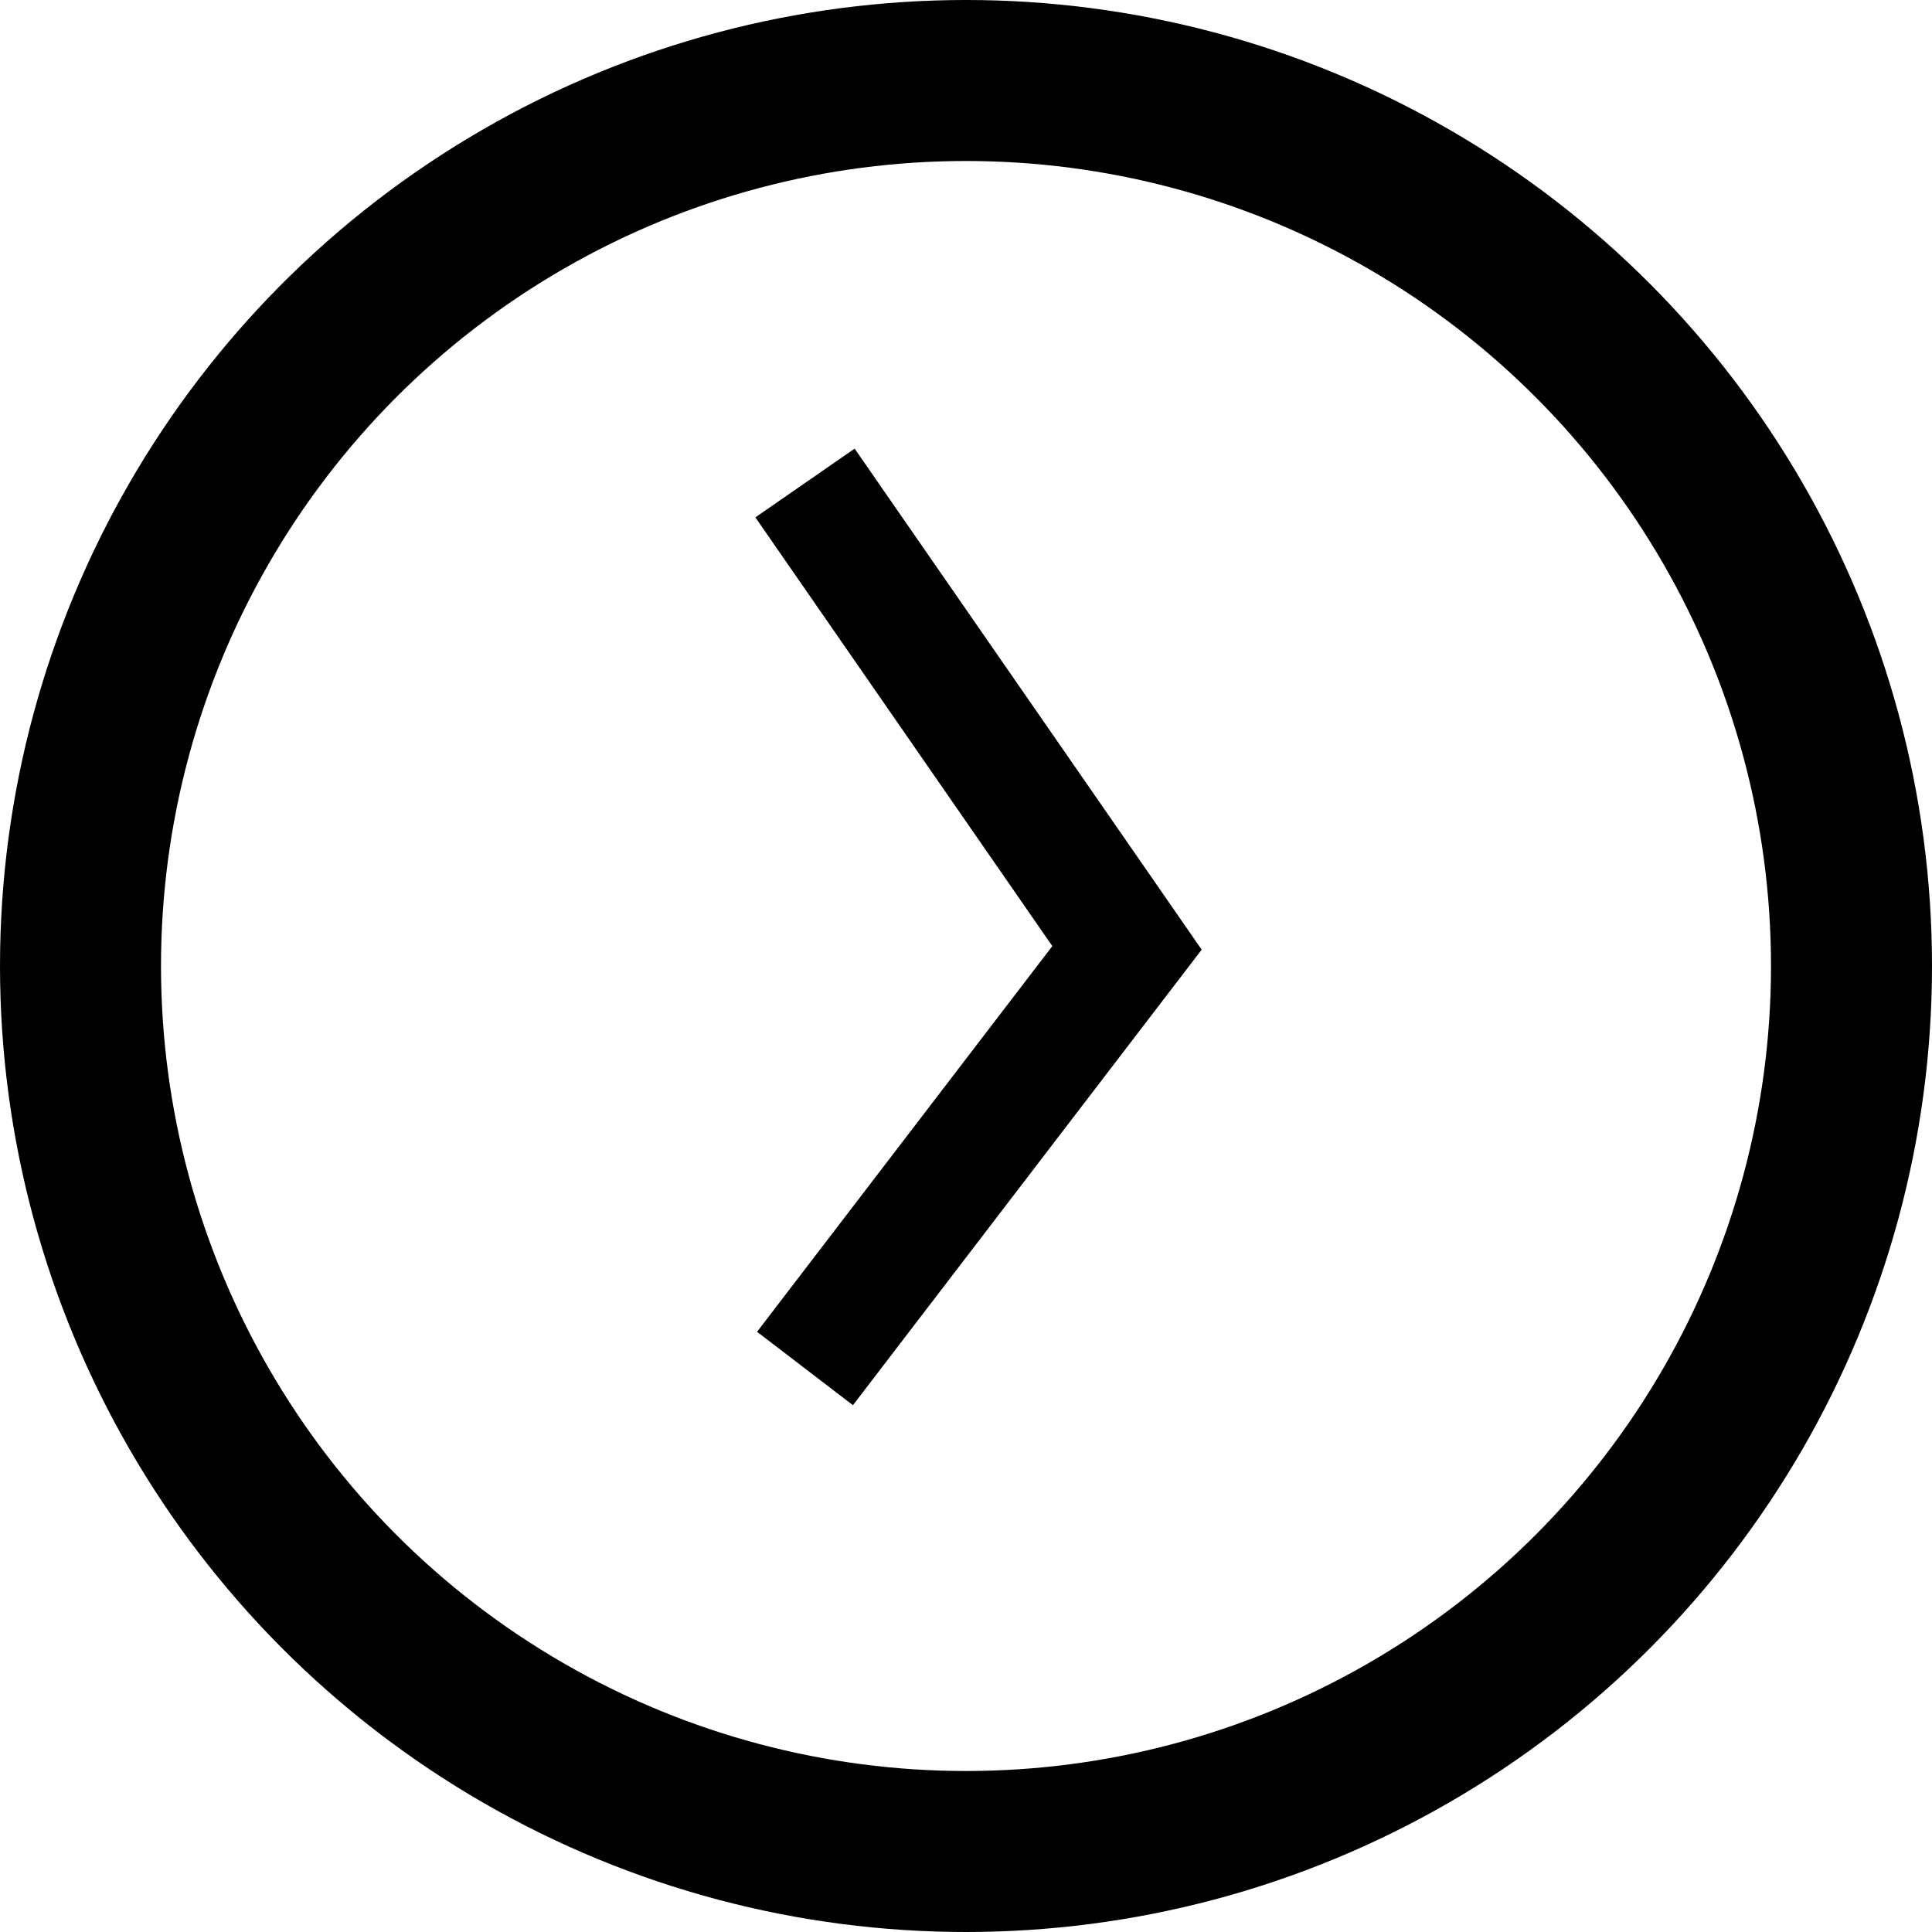
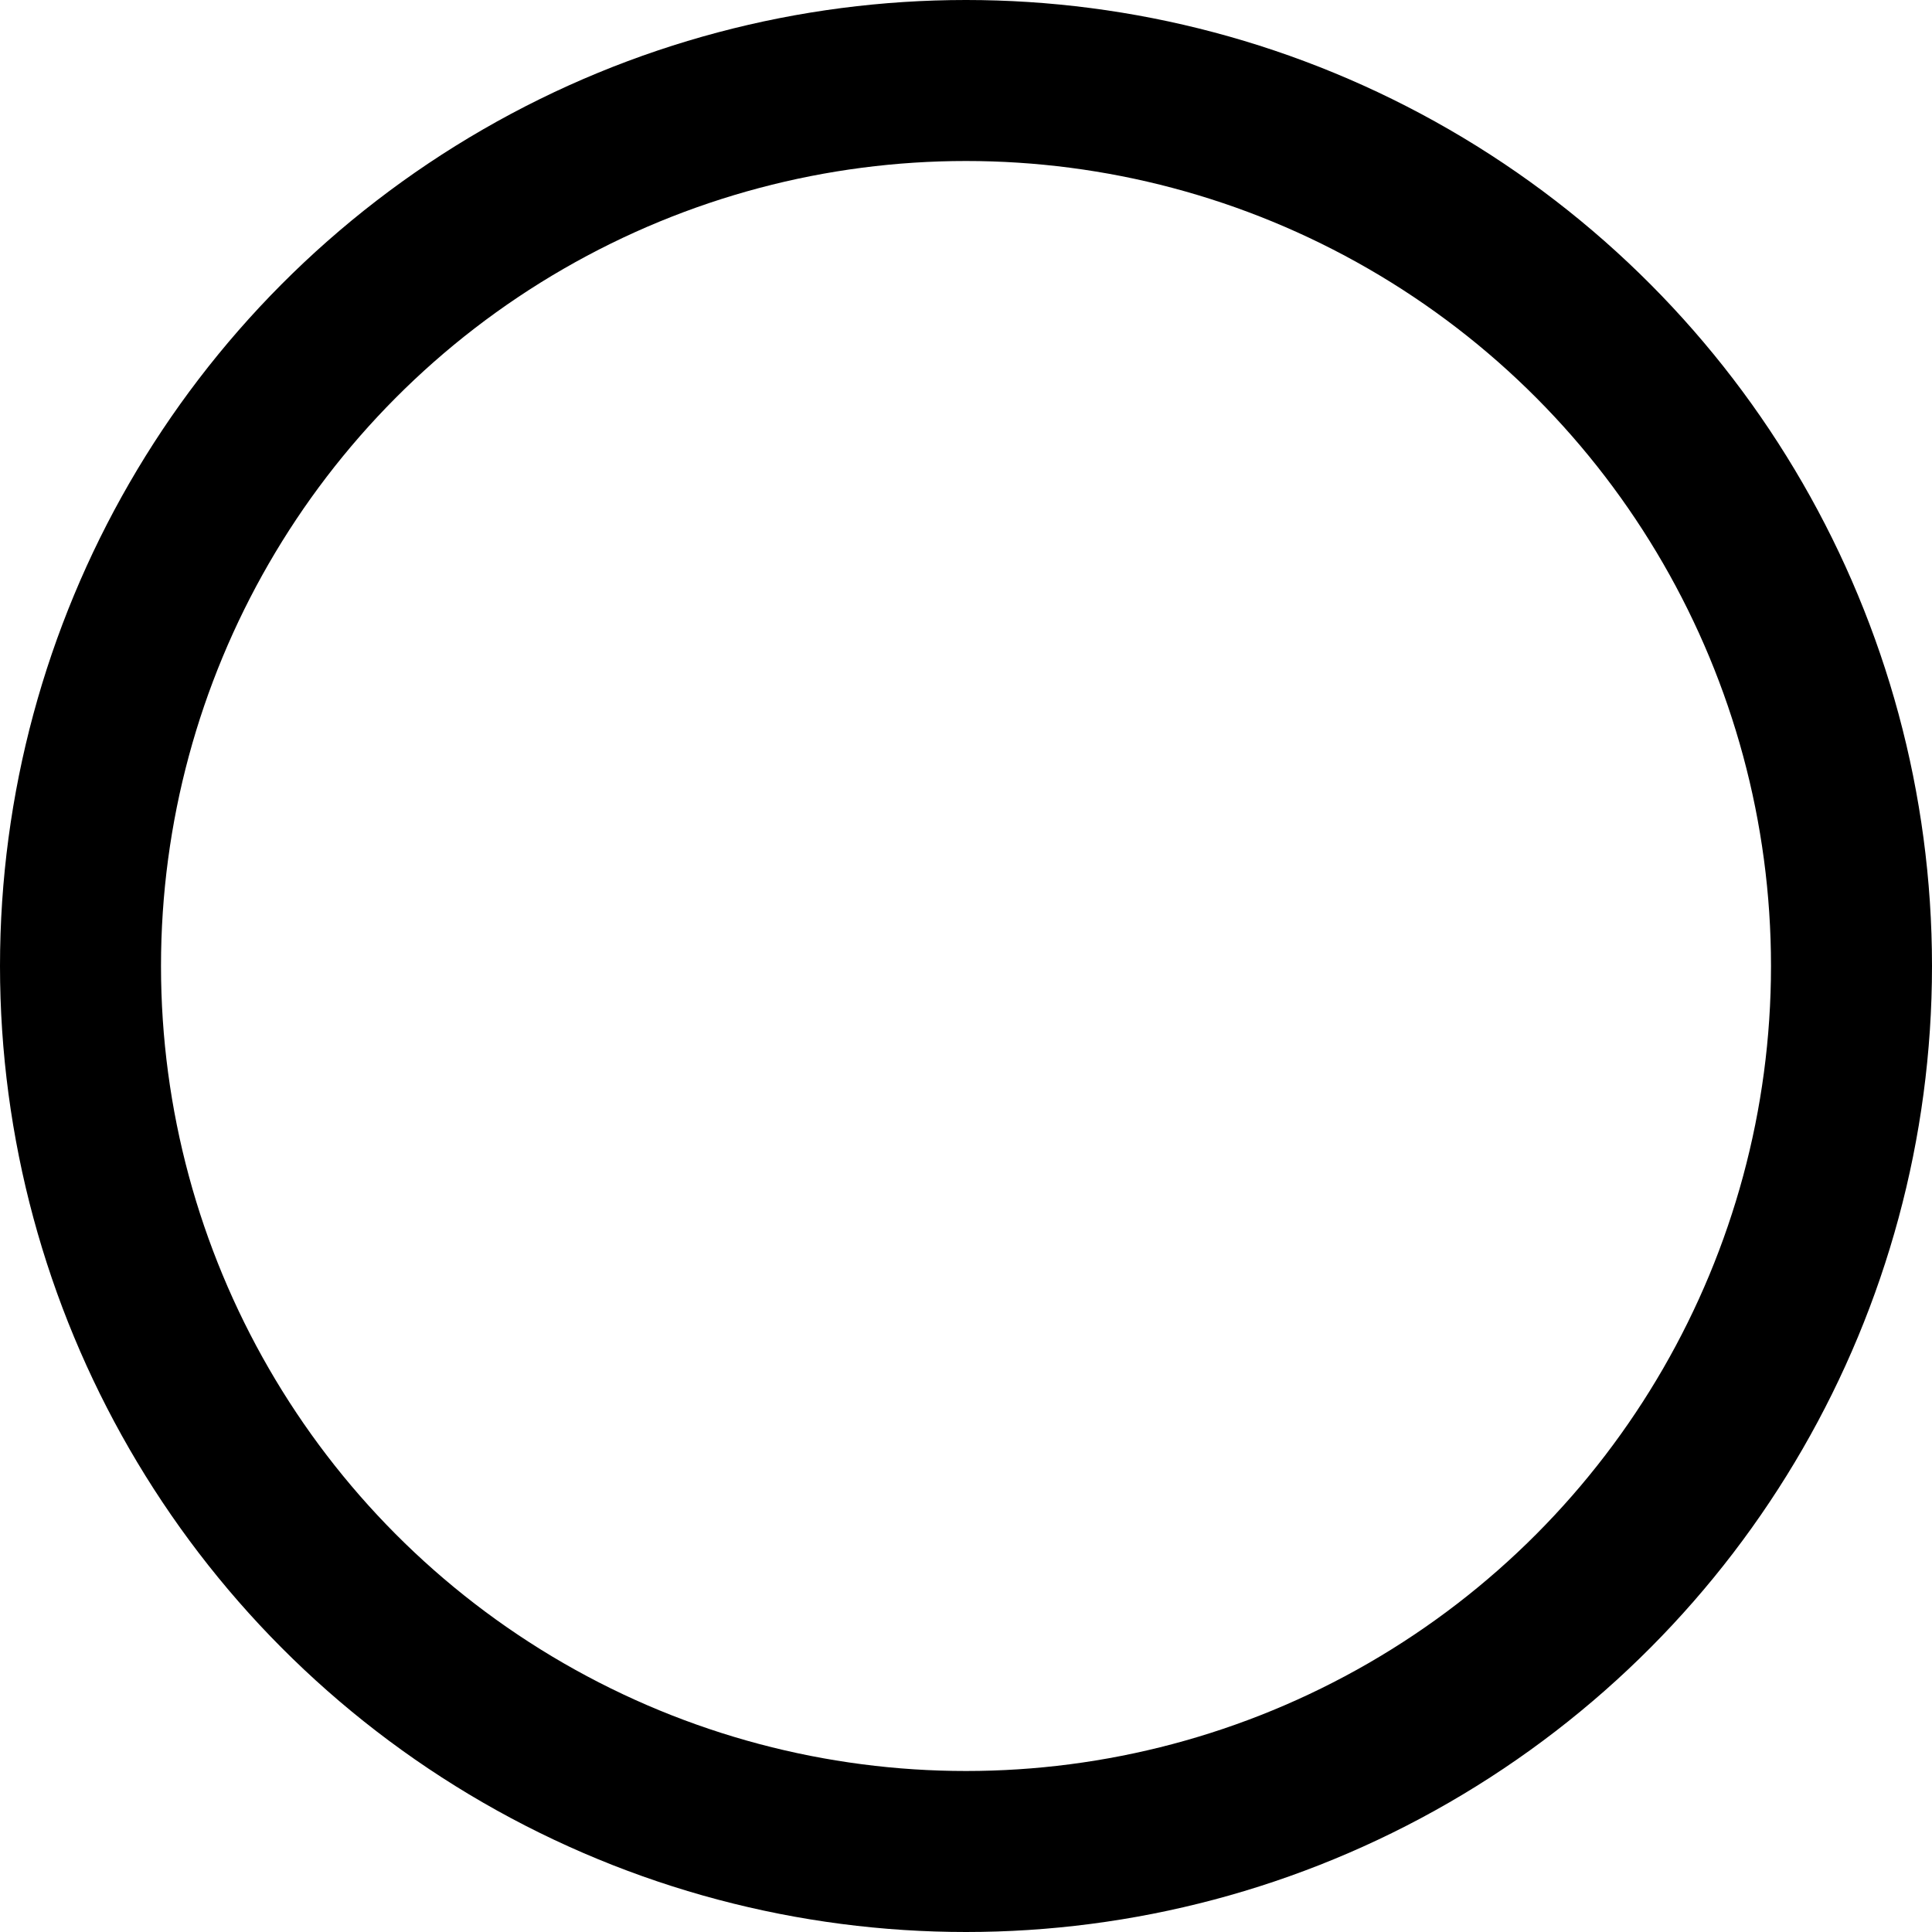
<svg xmlns="http://www.w3.org/2000/svg" width="24" height="24" viewBox="0 0 24 24" fill="none">
  <circle cx="12" cy="12" r="11" stroke="black" stroke-width="2" />
-   <path d="M10 6L14 11.775L10 17" stroke="black" stroke-width="1.5" />
</svg>